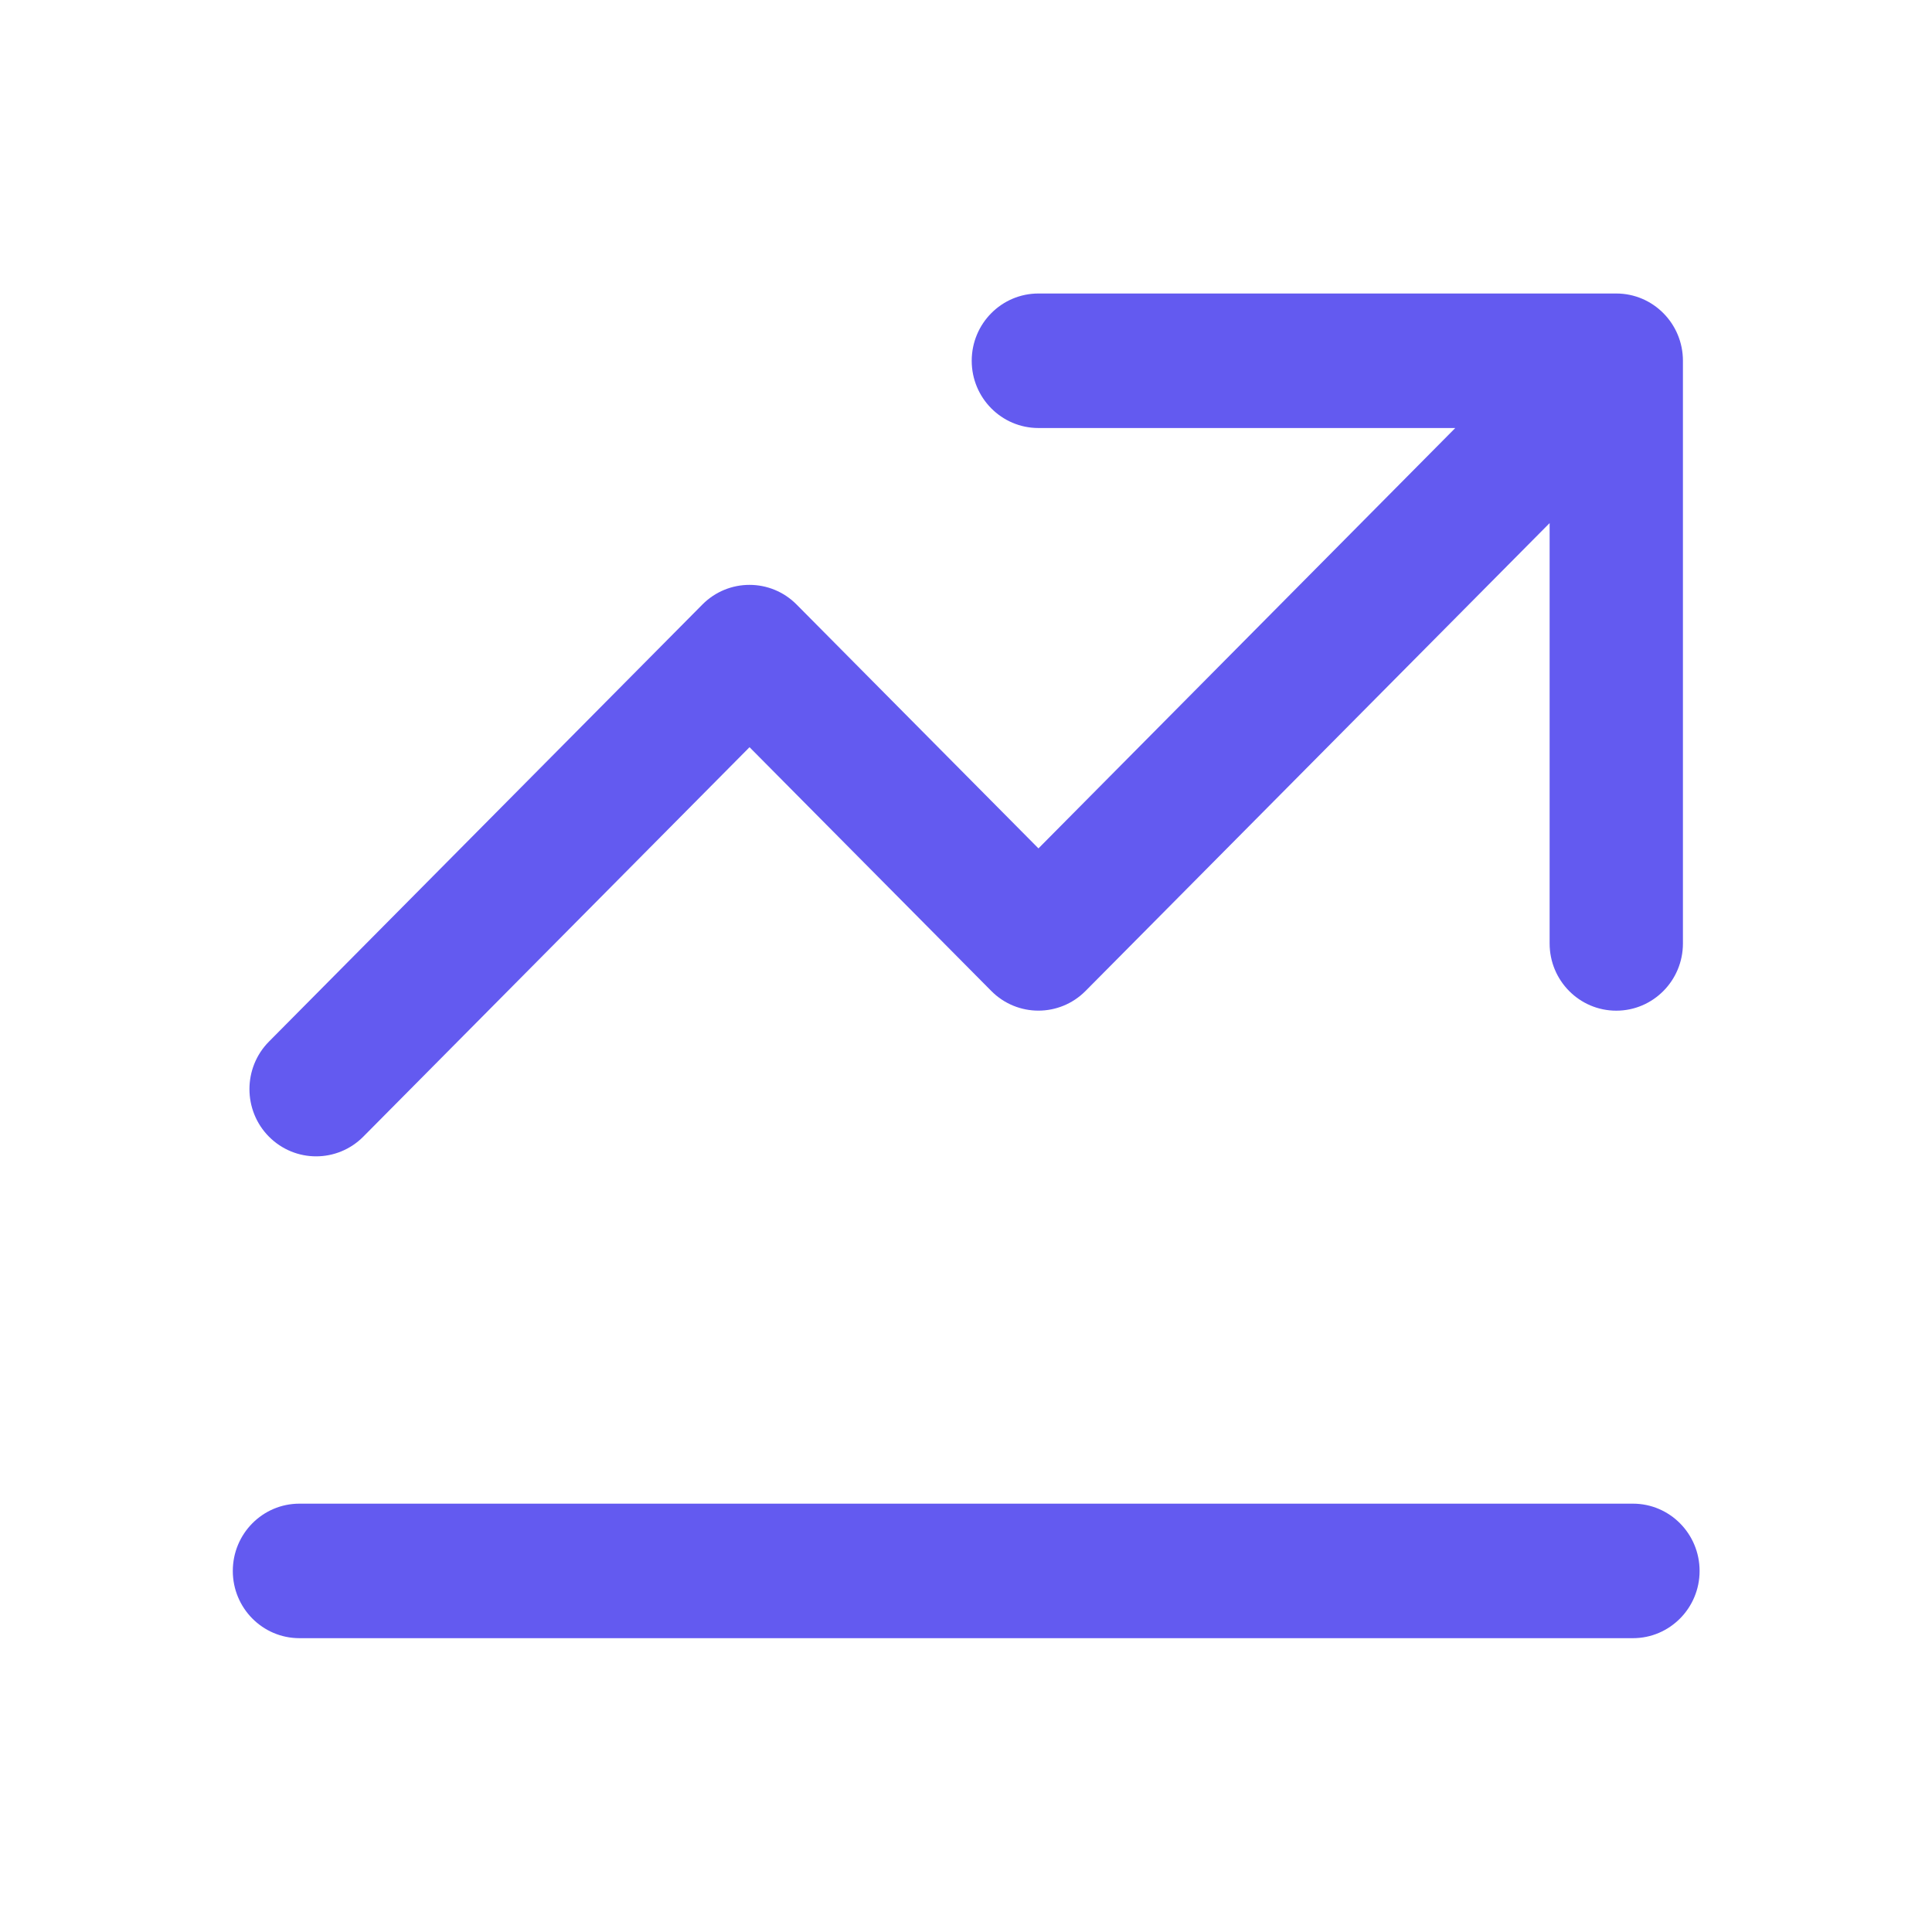
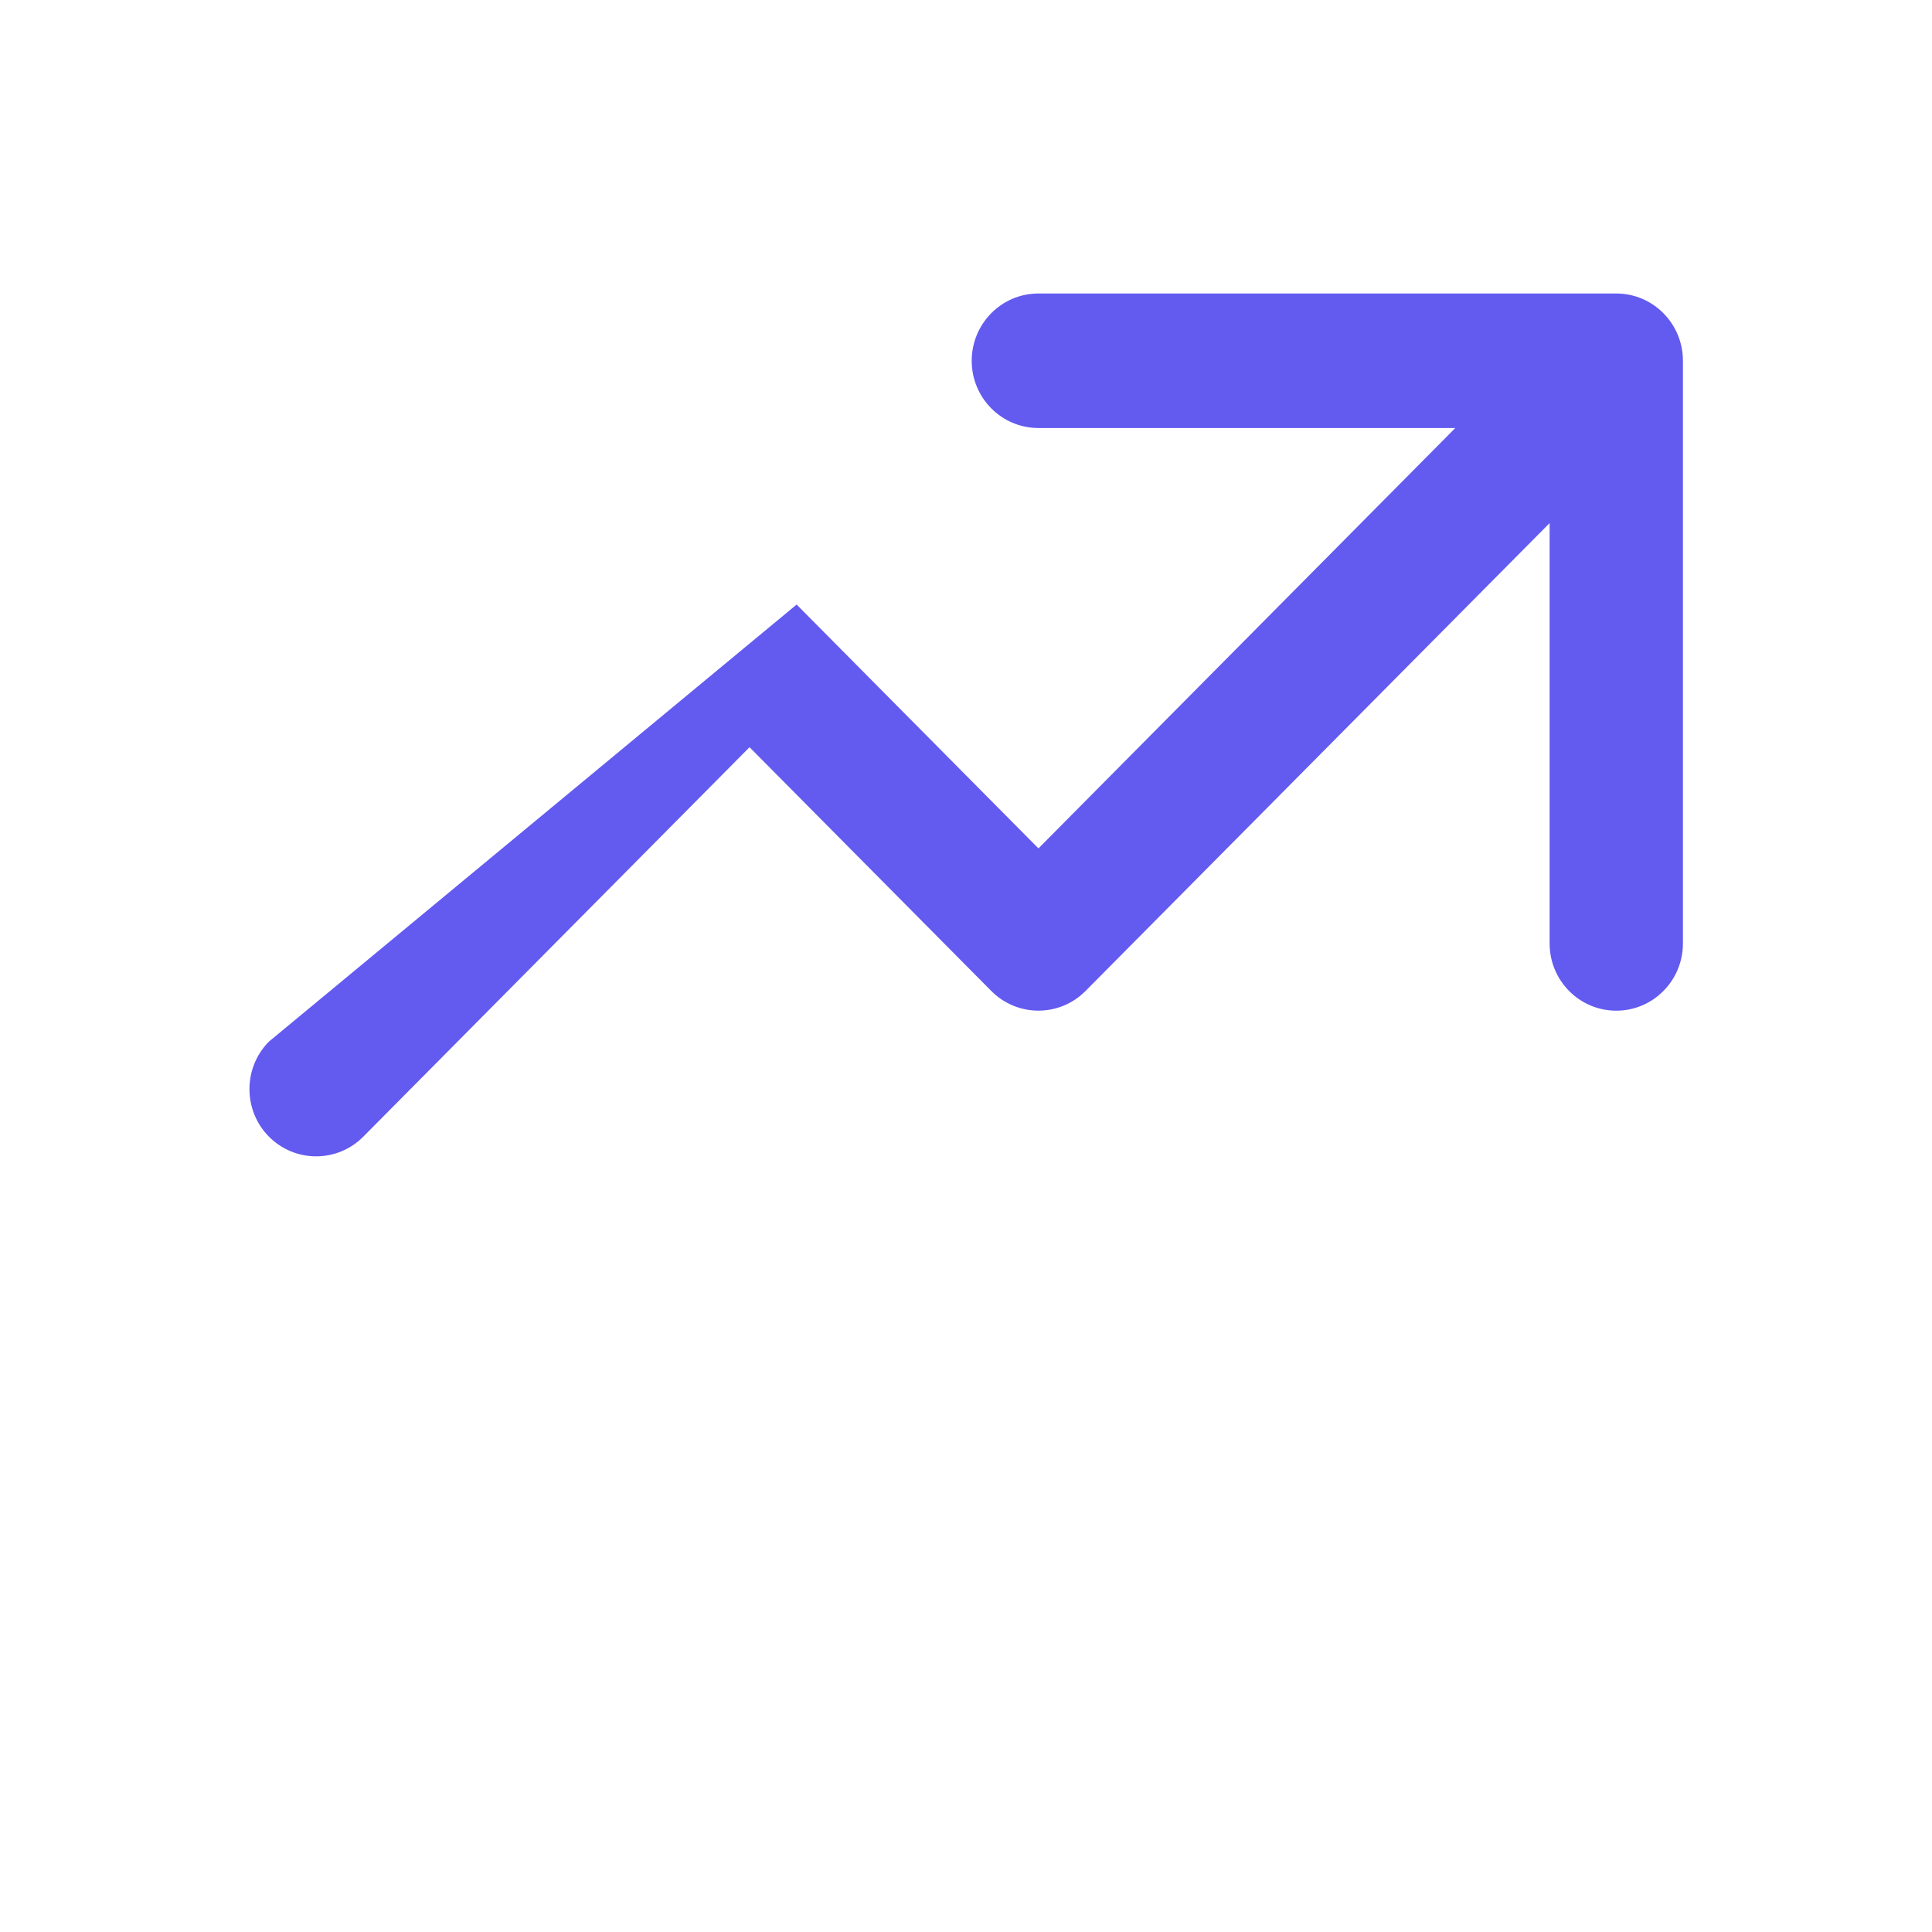
<svg xmlns="http://www.w3.org/2000/svg" width="24" height="24" viewBox="0 0 24 24" fill="none">
-   <path d="M12.071 4.482C12.071 4.943 12.442 5.317 12.9 5.317H18.078L12.9 10.539L9.896 7.51C9.573 7.184 9.048 7.184 8.725 7.51L3.341 12.939C3.018 13.265 3.018 13.794 3.341 14.12C3.665 14.446 4.189 14.446 4.513 14.12L9.311 9.282L12.314 12.31C12.637 12.636 13.162 12.636 13.485 12.31L19.25 6.498V11.72C19.25 12.181 19.62 12.555 20.078 12.555C20.535 12.555 20.906 12.181 20.906 11.72V4.482C20.906 4.02 20.535 3.646 20.078 3.646H12.9C12.442 3.646 12.071 4.02 12.071 4.482Z" fill="#635AF0" />
-   <path d="M3.72 18.679C3.262 18.679 2.892 19.053 2.892 19.515C2.892 19.976 3.262 20.35 3.72 20.35H20.285C20.742 20.35 21.113 19.976 21.113 19.515C21.113 19.053 20.742 18.679 20.285 18.679H3.72Z" fill="#635AF0" />
+   <path d="M12.071 4.482C12.071 4.943 12.442 5.317 12.9 5.317H18.078L12.9 10.539L9.896 7.51L3.341 12.939C3.018 13.265 3.018 13.794 3.341 14.12C3.665 14.446 4.189 14.446 4.513 14.12L9.311 9.282L12.314 12.31C12.637 12.636 13.162 12.636 13.485 12.31L19.25 6.498V11.72C19.25 12.181 19.62 12.555 20.078 12.555C20.535 12.555 20.906 12.181 20.906 11.72V4.482C20.906 4.02 20.535 3.646 20.078 3.646H12.9C12.442 3.646 12.071 4.02 12.071 4.482Z" fill="#635AF0" />
</svg>